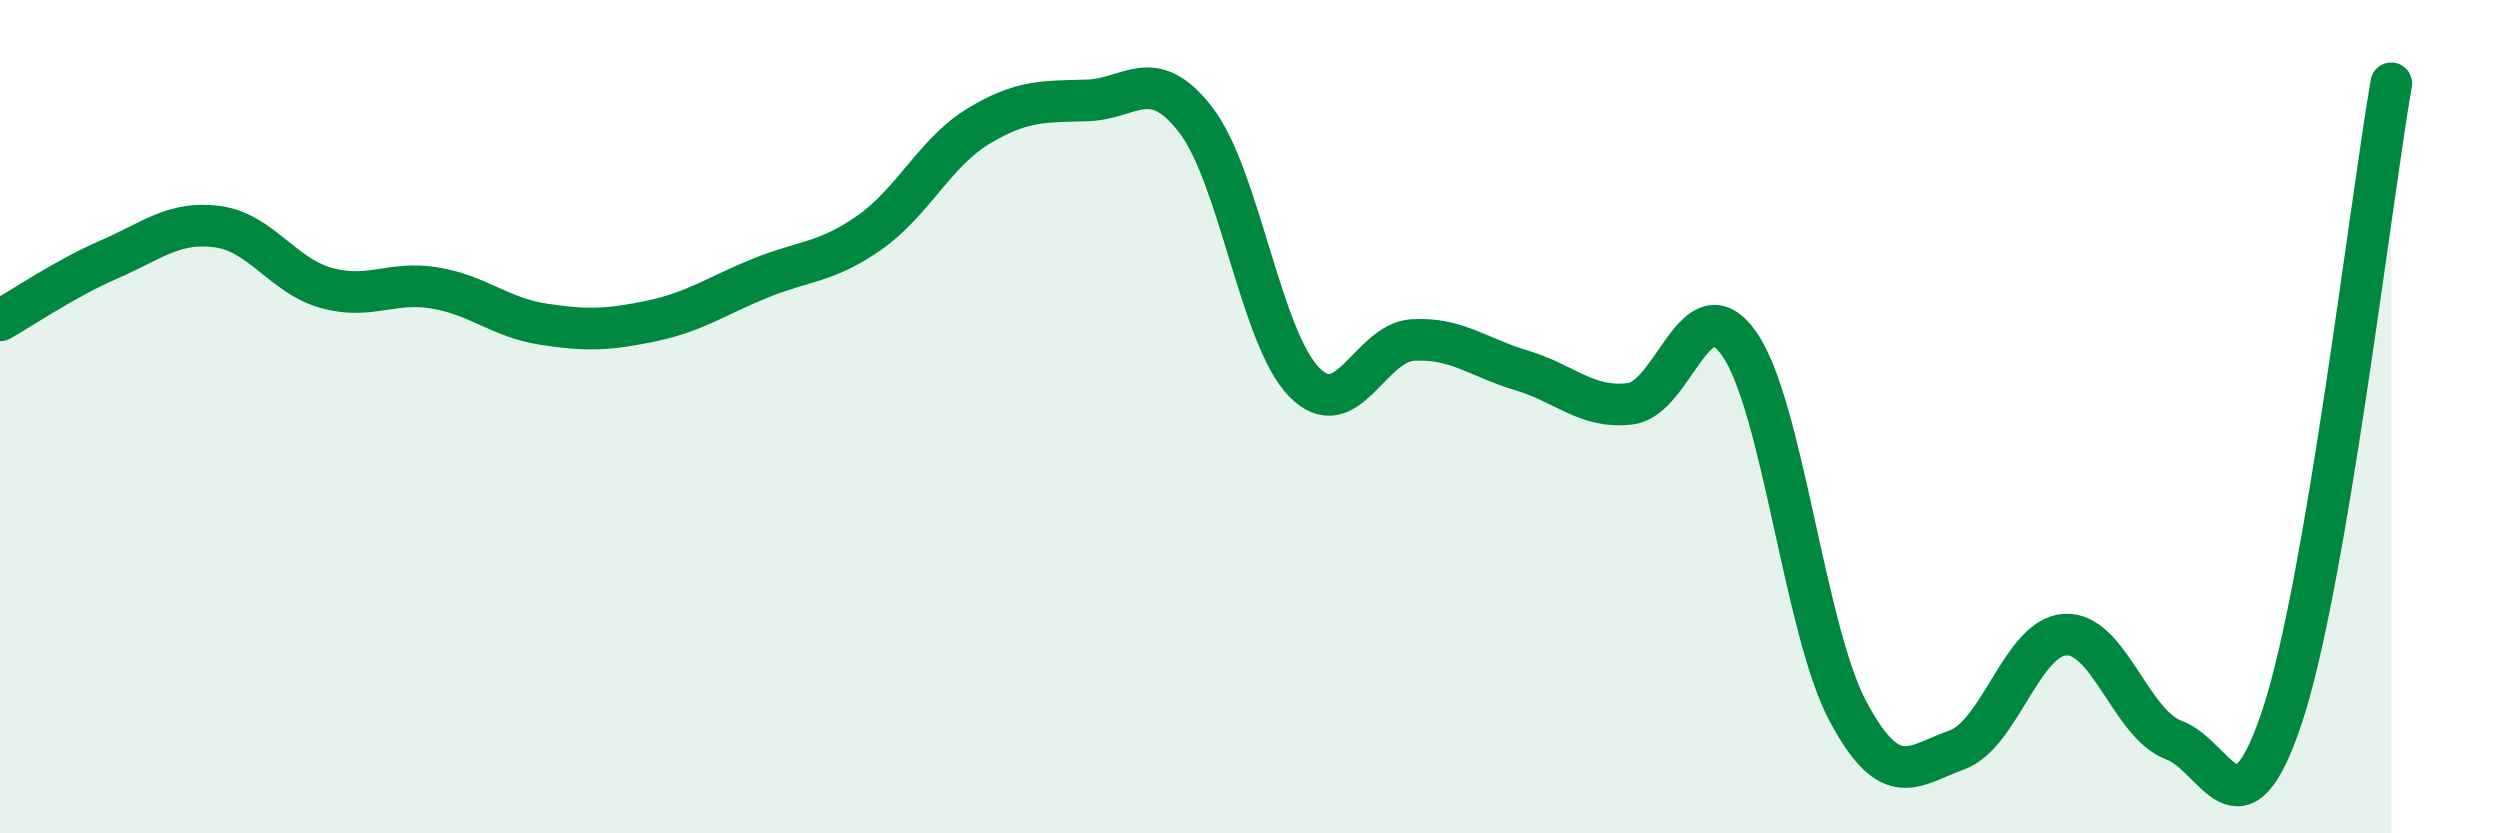
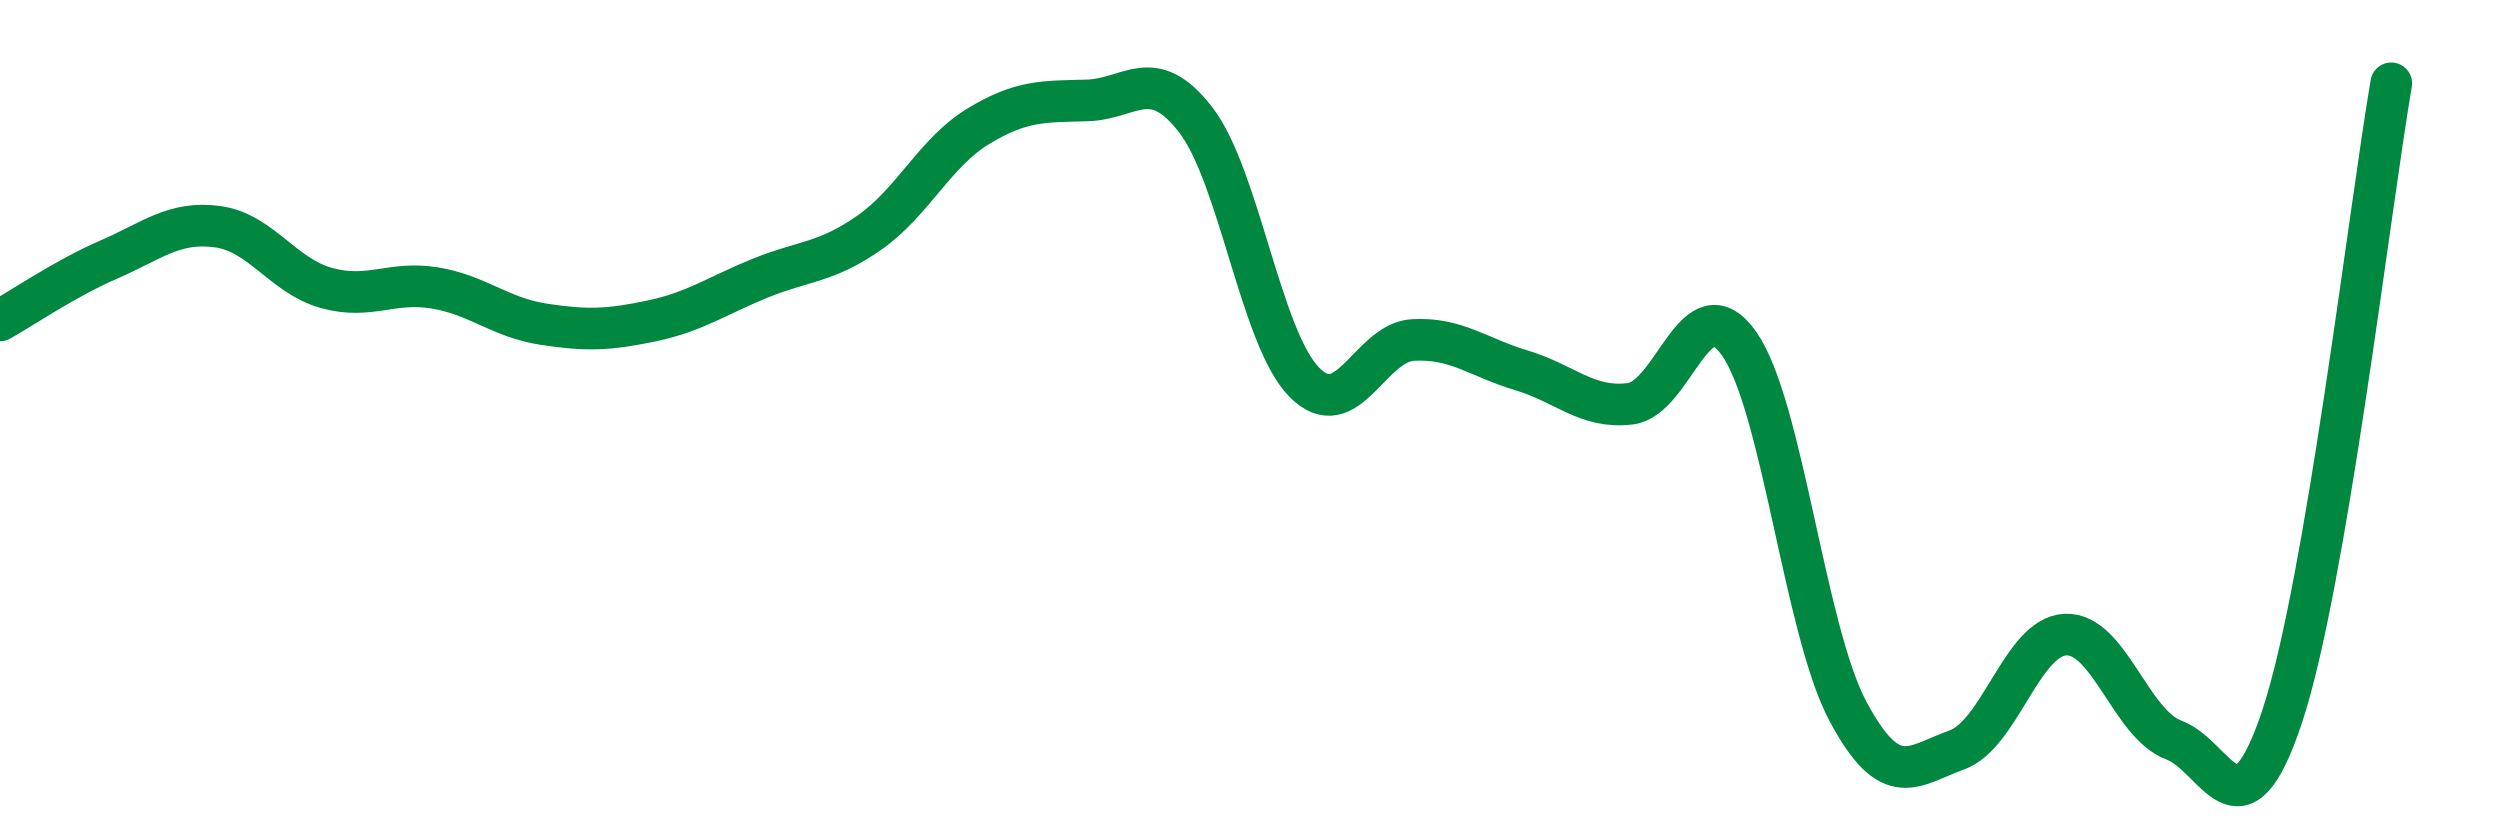
<svg xmlns="http://www.w3.org/2000/svg" width="60" height="20" viewBox="0 0 60 20">
-   <path d="M 0,7.69 C 0.52,7.4 1.57,6.68 2.61,6.23 C 3.65,5.78 4.18,5.3 5.22,5.44 C 6.26,5.58 6.79,6.62 7.83,6.91 C 8.87,7.2 9.39,6.74 10.43,6.91 C 11.47,7.08 12,7.62 13.04,7.78 C 14.08,7.94 14.61,7.92 15.65,7.7 C 16.69,7.48 17.22,7.09 18.26,6.67 C 19.3,6.25 19.83,6.31 20.87,5.58 C 21.91,4.85 22.44,3.66 23.48,3.03 C 24.52,2.4 25.05,2.44 26.09,2.41 C 27.13,2.38 27.66,1.53 28.7,2.88 C 29.74,4.23 30.26,8.11 31.3,9.17 C 32.34,10.23 32.87,8.22 33.91,8.16 C 34.95,8.1 35.48,8.58 36.52,8.89 C 37.56,9.2 38.09,9.82 39.13,9.69 C 40.17,9.56 40.7,6.77 41.74,8.25 C 42.78,9.73 43.31,15.12 44.35,17.07 C 45.39,19.02 45.92,18.37 46.96,18 C 48,17.63 48.53,15.28 49.57,15.23 C 50.61,15.18 51.13,17.37 52.17,17.76 C 53.21,18.15 53.74,20.32 54.78,17.17 C 55.82,14.02 56.87,5.03 57.39,2L57.39 20L0 20Z" fill="#008740" opacity="0.1" stroke-linecap="round" stroke-linejoin="round" />
  <path d="M 0,7.69 C 0.52,7.4 1.57,6.68 2.61,6.23 C 3.65,5.78 4.18,5.3 5.22,5.44 C 6.26,5.58 6.79,6.62 7.83,6.91 C 8.87,7.2 9.39,6.74 10.43,6.91 C 11.47,7.08 12,7.62 13.04,7.78 C 14.08,7.94 14.61,7.92 15.65,7.7 C 16.69,7.48 17.22,7.09 18.26,6.67 C 19.3,6.25 19.83,6.31 20.87,5.58 C 21.91,4.85 22.44,3.66 23.48,3.03 C 24.52,2.4 25.05,2.44 26.09,2.41 C 27.13,2.38 27.66,1.53 28.7,2.88 C 29.74,4.23 30.26,8.11 31.3,9.17 C 32.34,10.23 32.87,8.22 33.91,8.16 C 34.95,8.1 35.48,8.58 36.52,8.89 C 37.56,9.2 38.09,9.82 39.13,9.69 C 40.17,9.56 40.7,6.77 41.74,8.25 C 42.78,9.73 43.31,15.12 44.35,17.07 C 45.39,19.02 45.92,18.37 46.96,18 C 48,17.63 48.53,15.28 49.57,15.23 C 50.61,15.18 51.13,17.37 52.17,17.76 C 53.21,18.15 53.74,20.32 54.78,17.17 C 55.82,14.02 56.87,5.03 57.39,2" stroke="#008740" stroke-width="1" fill="none" stroke-linecap="round" stroke-linejoin="round" />
</svg>